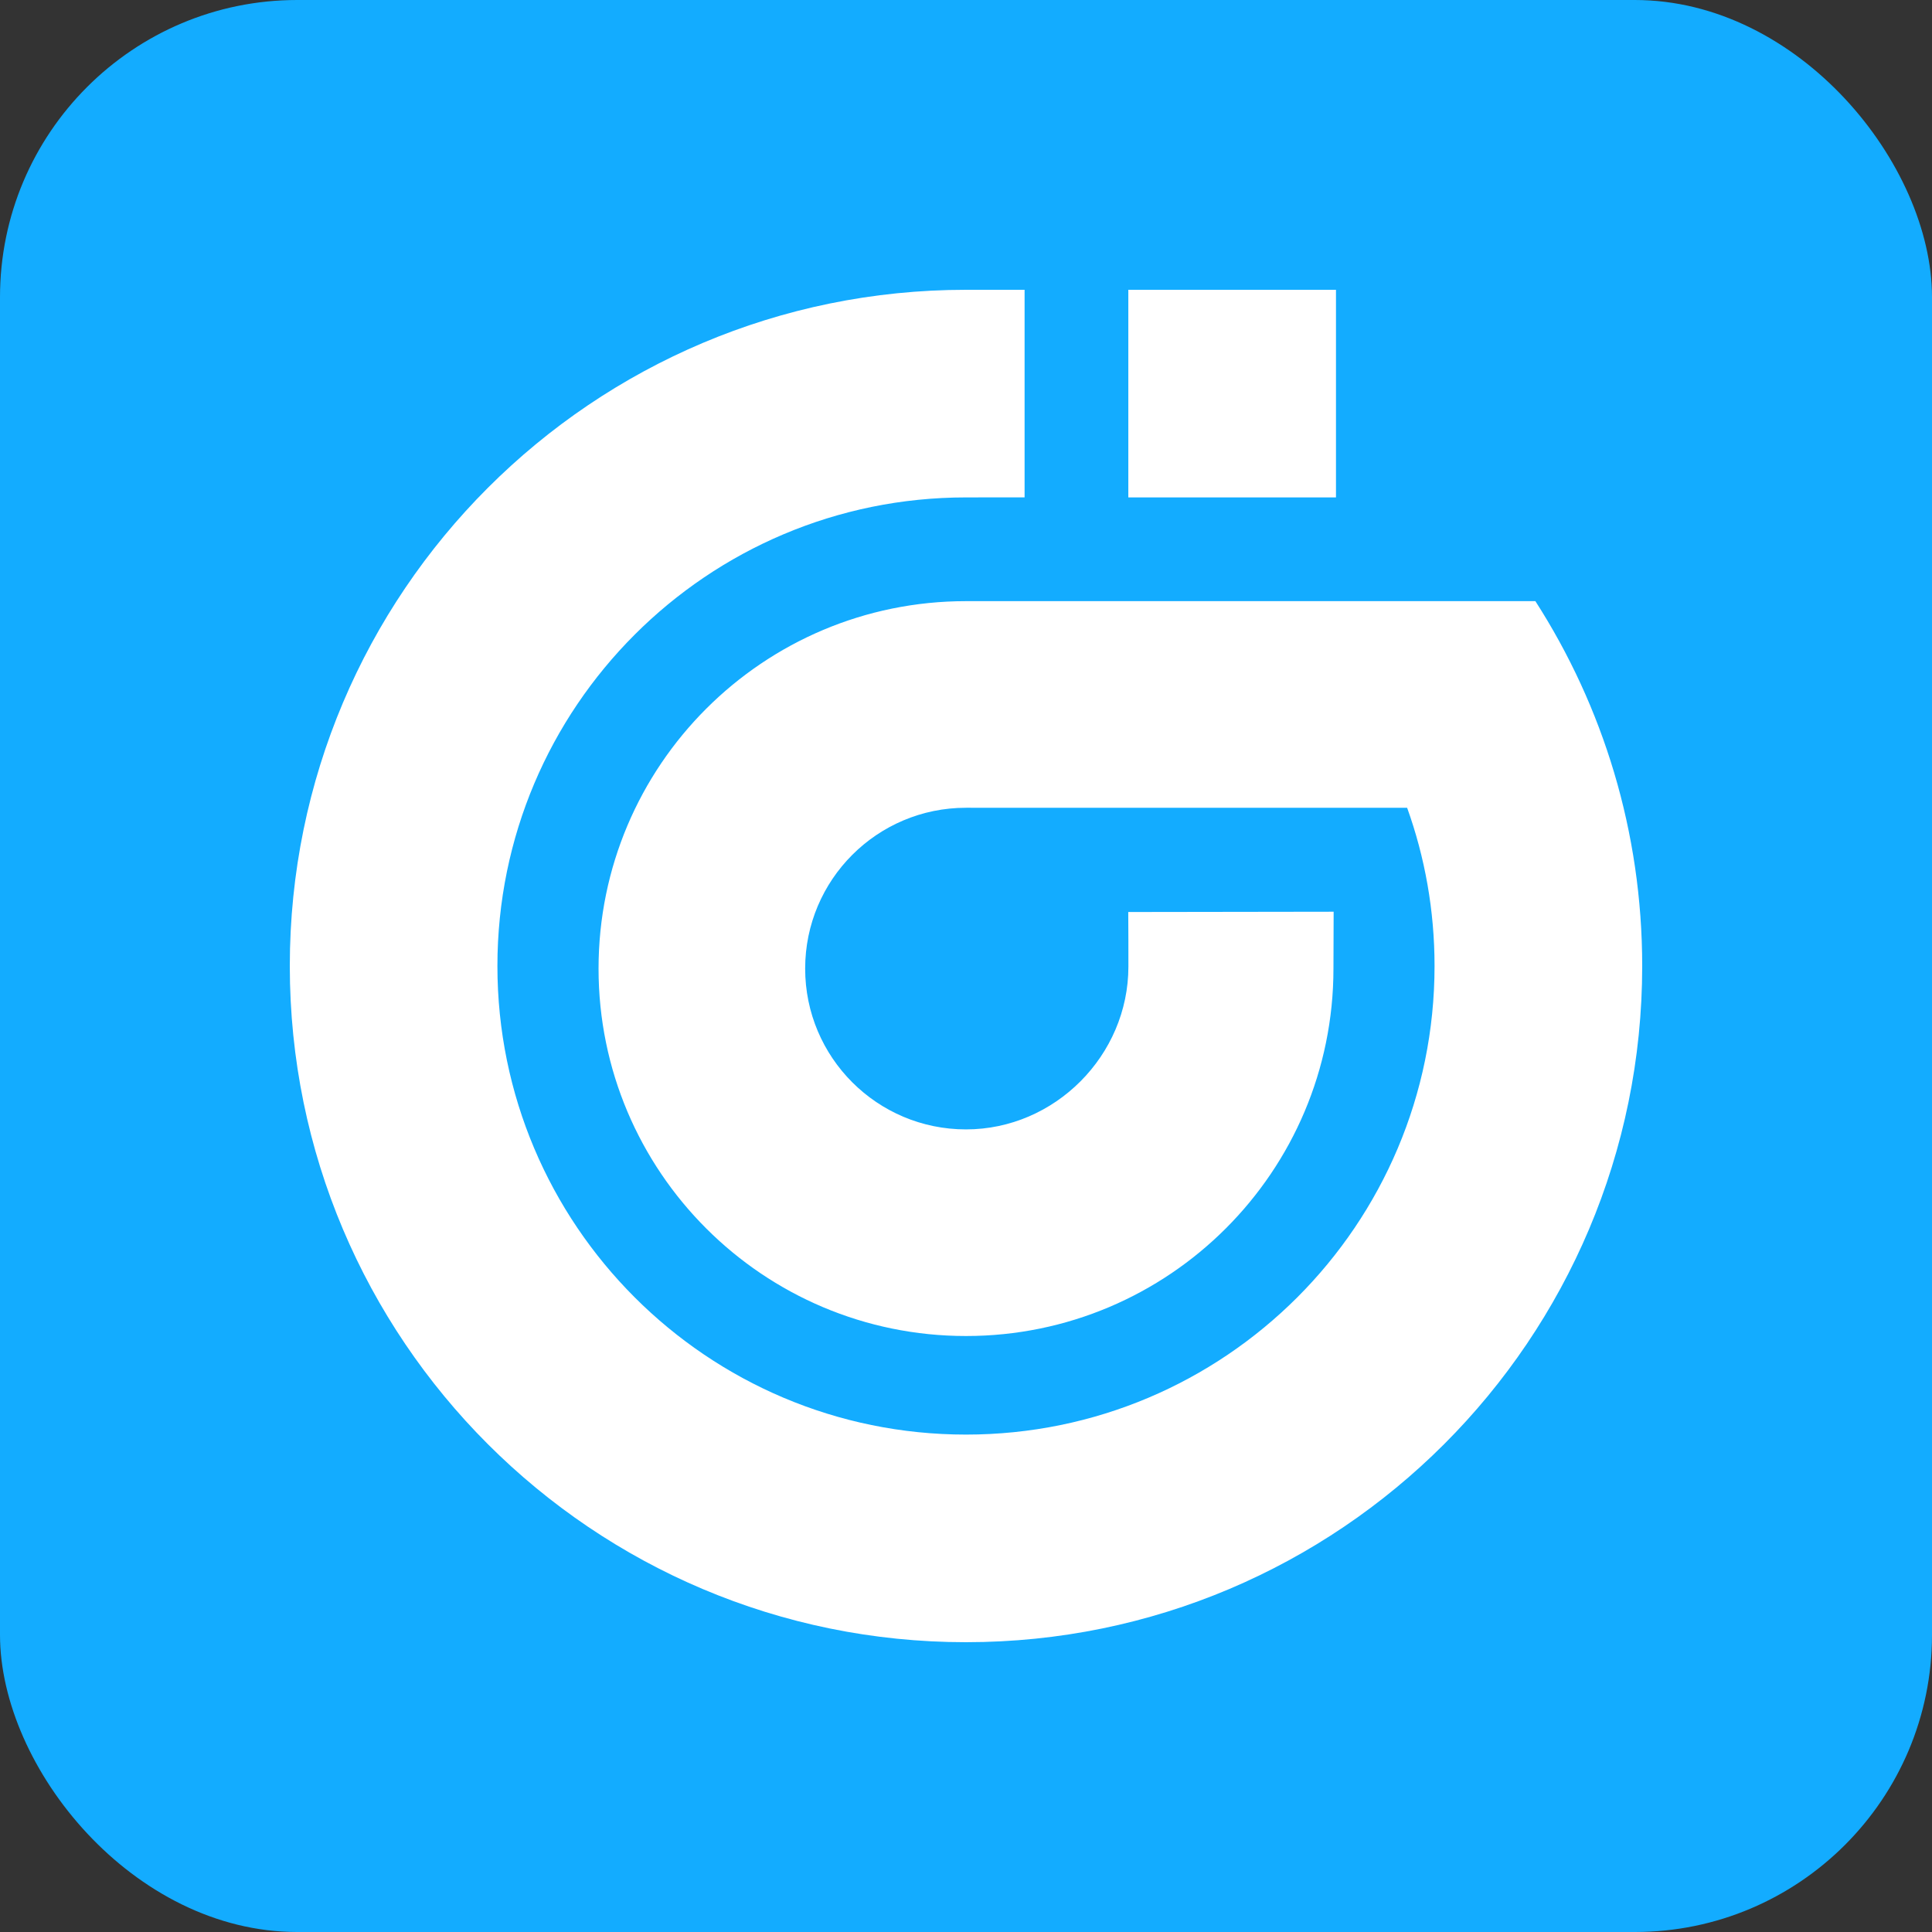
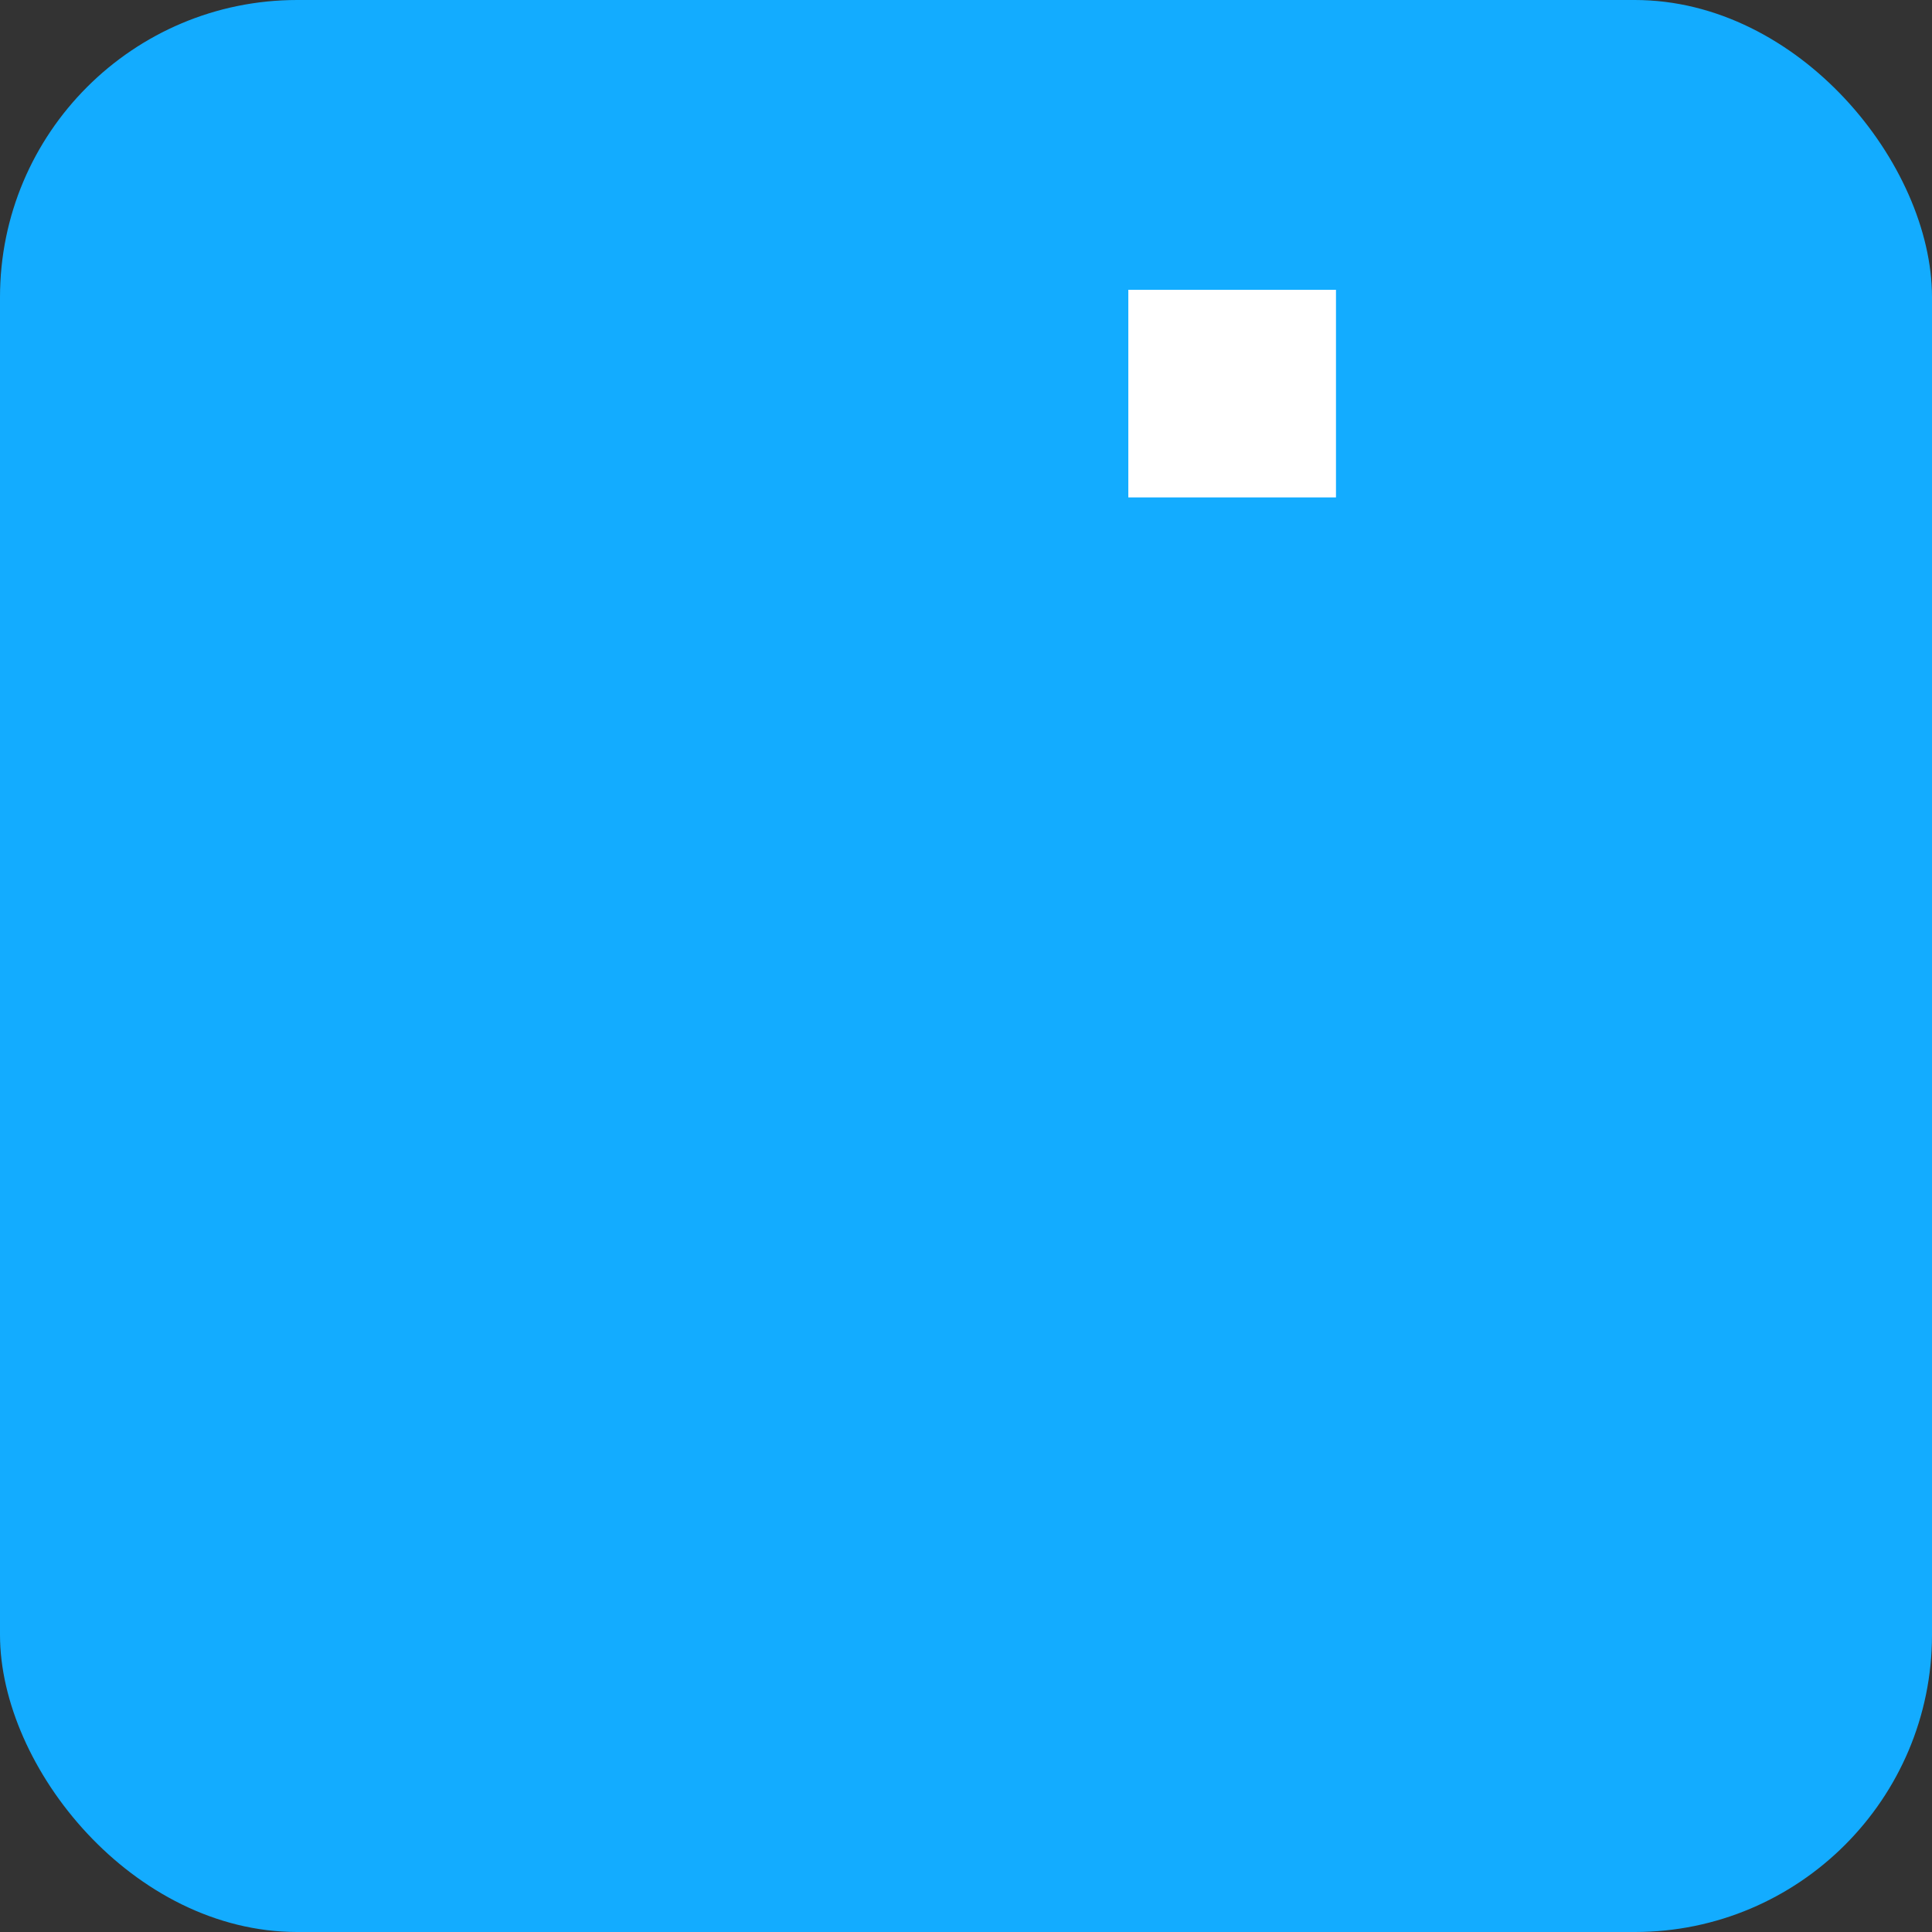
<svg xmlns="http://www.w3.org/2000/svg" width="52" height="52" viewBox="0 0 52 52" fill="none">
  <rect x="0" y="0" width="52" height="52" fill="#333333" stroke="none" />
  <rect width="52" height="52" rx="8" fill="#13ACFF" />
-   <path d="M26.141 16.18H40.661H41.325C43.145 19.013 44.2 22.383 44.2 26C44.2 36.052 36.051 44.2 26 44.2C15.948 44.2 7.8 36.052 7.8 26C7.8 15.948 15.948 7.8 26 7.8H27.577V13.387C27.335 13.387 27.079 13.387 26.819 13.387H26.818H26.816C26.546 13.388 26.271 13.388 26 13.388C19.035 13.388 13.388 19.035 13.388 26C13.388 32.965 19.035 38.612 26 38.612C32.965 38.612 38.611 32.965 38.611 26C38.611 24.505 38.351 23.071 37.873 21.741H34.894H26.141C26.109 21.74 26.078 21.74 26.047 21.74C26.031 21.74 26.016 21.741 26 21.741C23.609 21.741 21.671 23.679 21.671 26.07C21.671 28.46 23.609 30.398 26 30.398C28.391 30.398 30.371 28.407 30.371 26.016C30.371 25.476 30.371 25.093 30.367 24.547L35.895 24.539C35.895 24.539 35.89 25.547 35.89 26.07C35.89 31.532 31.462 35.959 26 35.959C20.538 35.959 16.11 31.532 16.11 26.07C16.11 20.607 20.538 16.18 26 16.18L26.022 16.18L26.045 16.18L26.047 16.18H26.047C26.078 16.179 26.109 16.179 26.141 16.18Z" fill="white" />
  <path d="M30.369 7.8H35.958V13.388H30.369V7.8Z" fill="white" />
</svg>